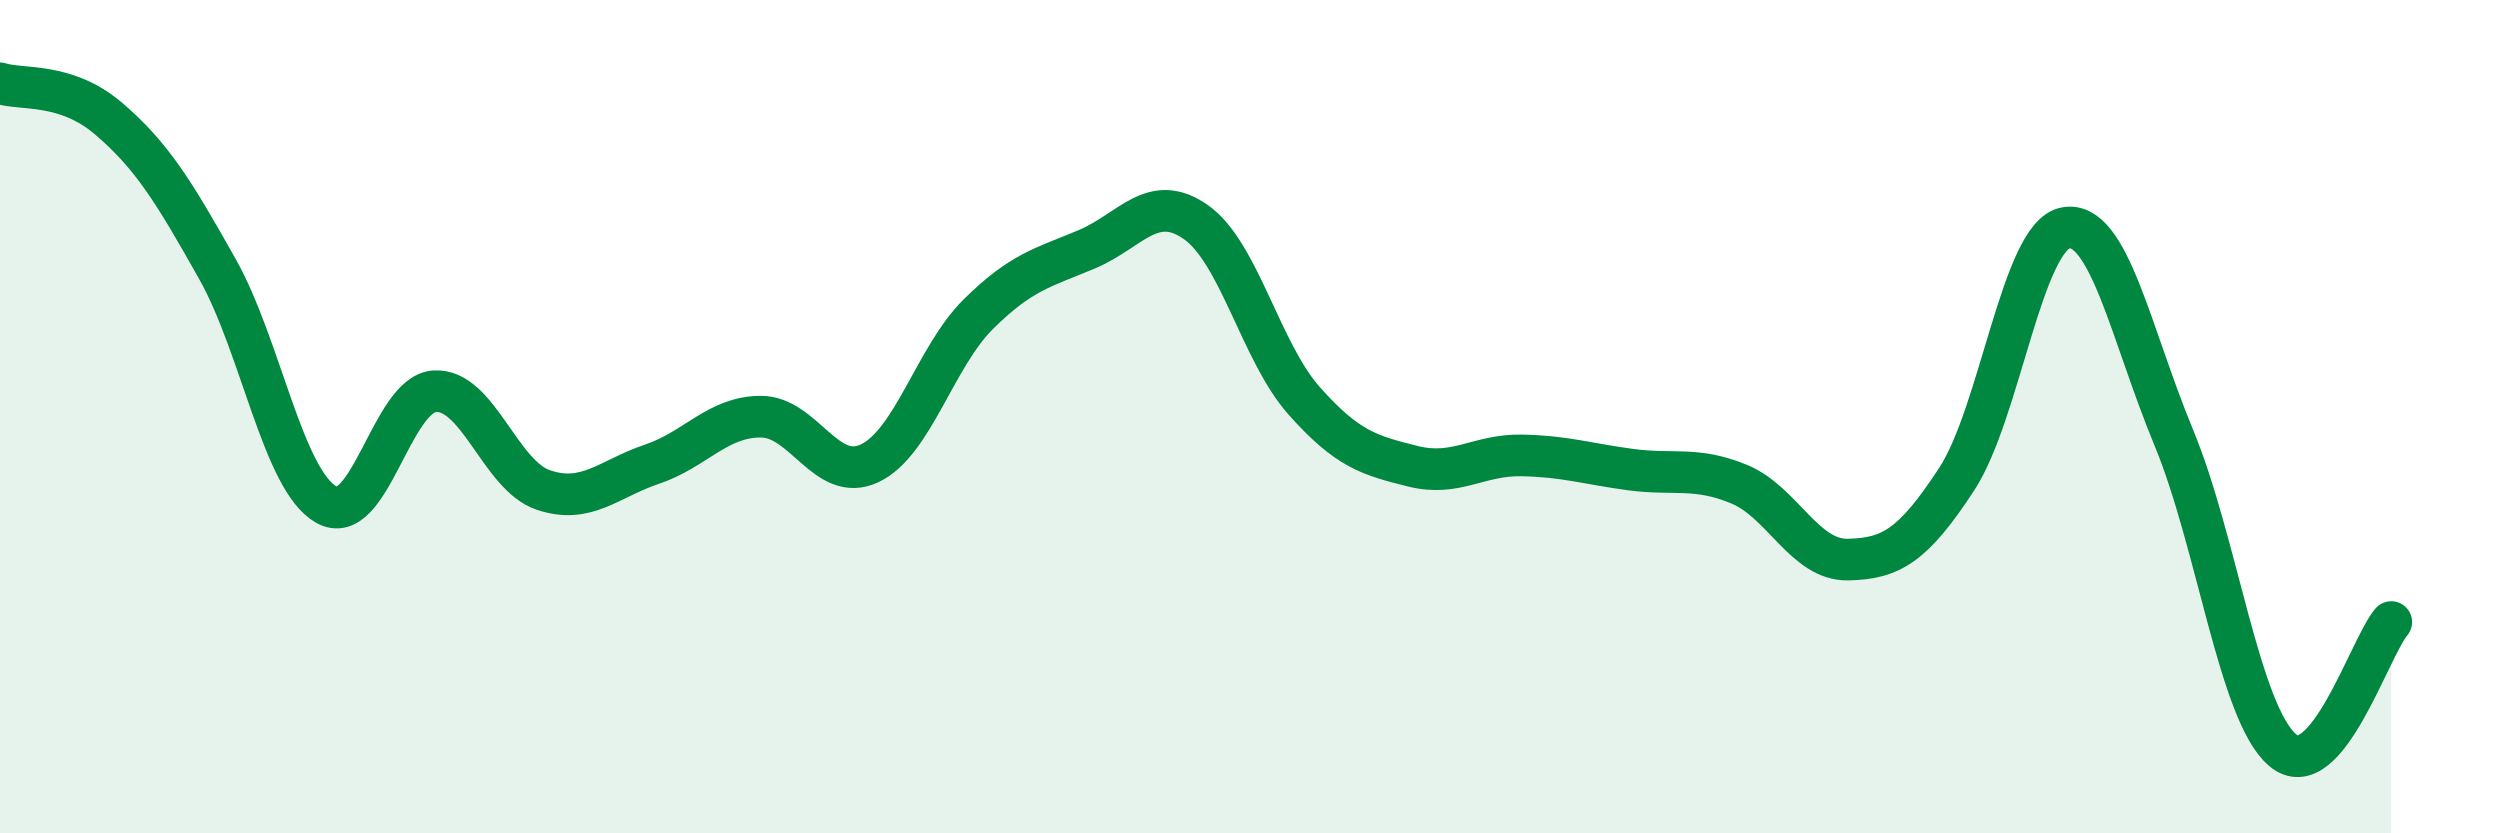
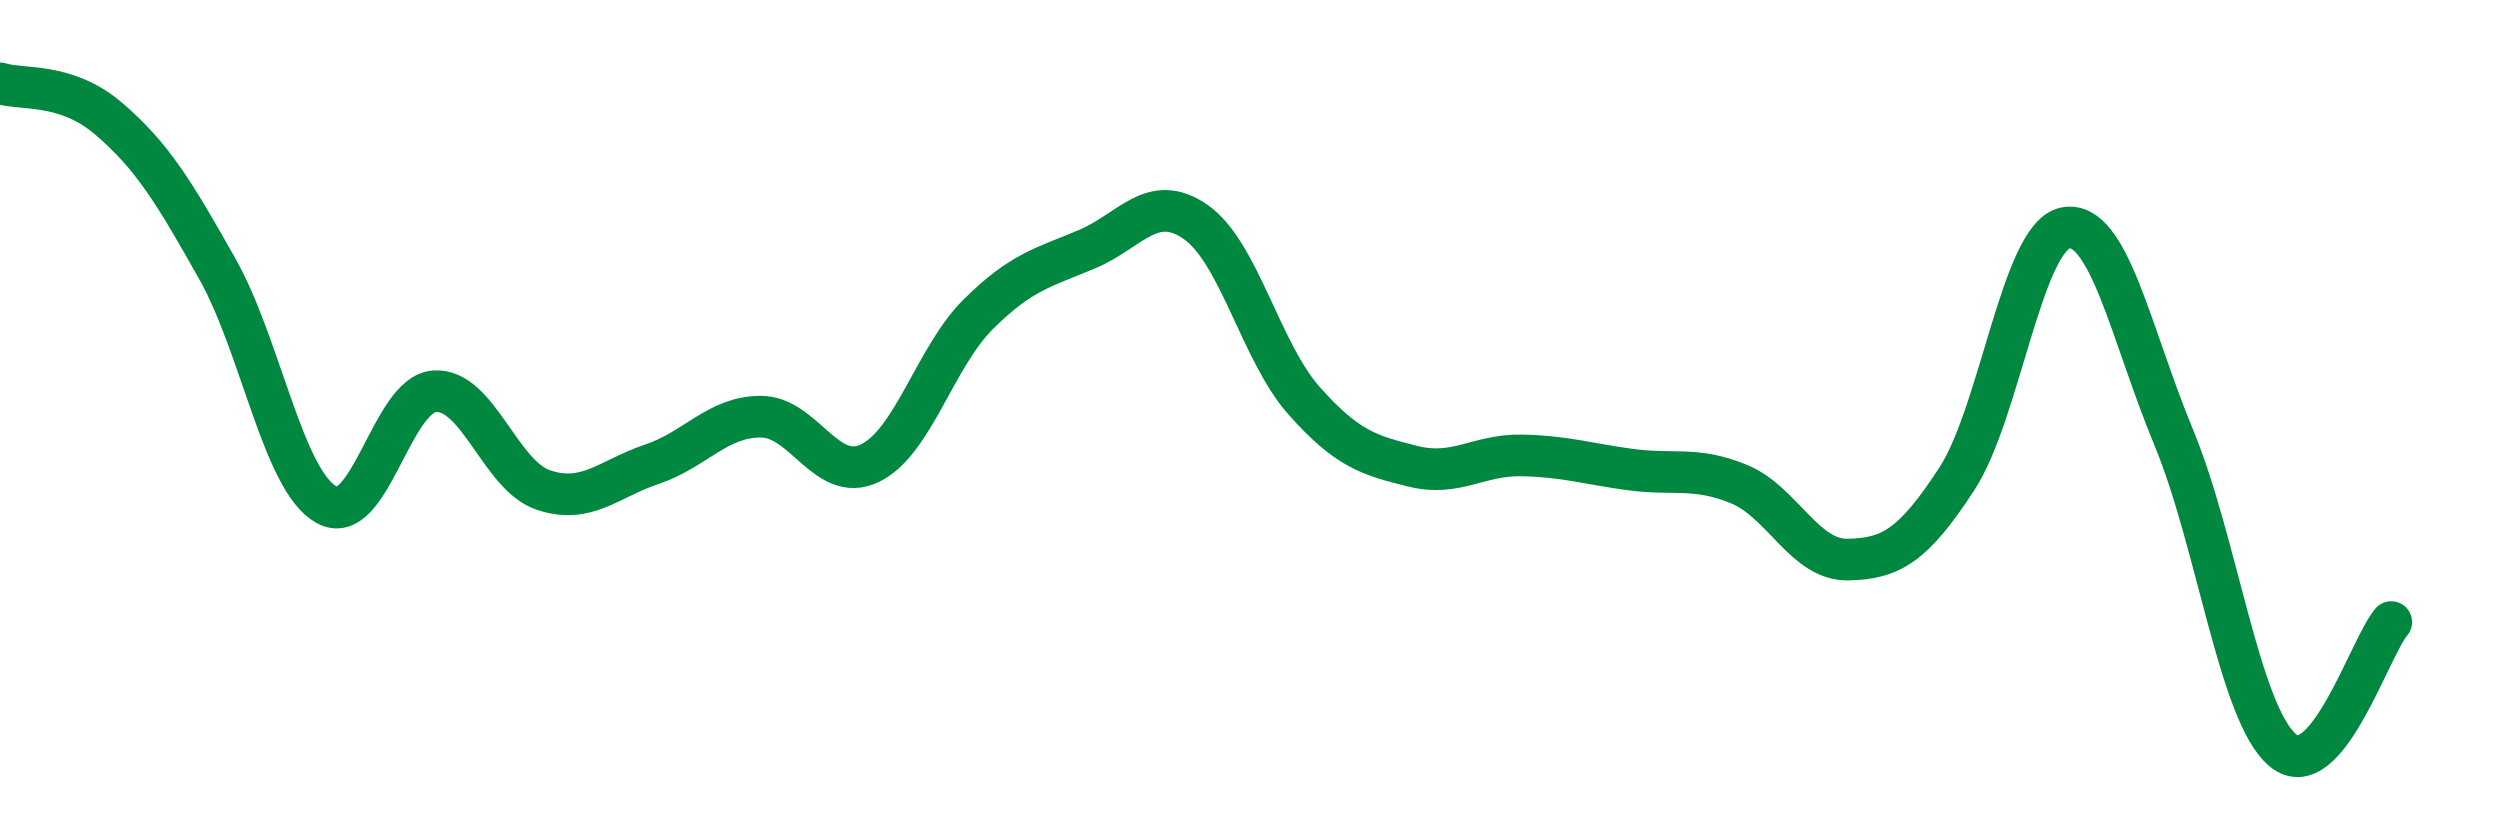
<svg xmlns="http://www.w3.org/2000/svg" width="60" height="20" viewBox="0 0 60 20">
-   <path d="M 0,2 C 0.52,2.17 1.57,1.96 2.61,2.85 C 3.65,3.74 4.18,4.61 5.22,6.46 C 6.26,8.31 6.79,11.52 7.83,12.11 C 8.87,12.7 9.39,9.46 10.43,9.39 C 11.47,9.32 12,11.41 13.04,11.76 C 14.08,12.11 14.61,11.49 15.65,11.14 C 16.69,10.79 17.22,10 18.26,10 C 19.3,10 19.83,11.61 20.87,11.12 C 21.91,10.63 22.44,8.57 23.48,7.54 C 24.52,6.51 25.05,6.42 26.09,5.98 C 27.13,5.54 27.66,4.6 28.7,5.33 C 29.74,6.06 30.26,8.45 31.3,9.62 C 32.34,10.79 32.87,10.93 33.91,11.19 C 34.95,11.45 35.48,10.91 36.52,10.93 C 37.56,10.95 38.09,11.13 39.13,11.27 C 40.17,11.41 40.7,11.19 41.74,11.62 C 42.78,12.05 43.31,13.45 44.35,13.43 C 45.39,13.41 45.92,13.09 46.96,11.5 C 48,9.91 48.53,5.67 49.57,5.47 C 50.61,5.27 51.13,7.99 52.17,10.5 C 53.21,13.01 53.74,17.11 54.78,18 C 55.82,18.89 56.87,15.54 57.39,14.93L57.39 20L0 20Z" fill="#008740" opacity="0.1" stroke-linecap="round" stroke-linejoin="round" />
  <path d="M 0,2 C 0.52,2.17 1.57,1.96 2.61,2.85 C 3.65,3.74 4.18,4.61 5.22,6.46 C 6.26,8.31 6.79,11.52 7.83,12.11 C 8.87,12.7 9.39,9.46 10.43,9.39 C 11.47,9.32 12,11.41 13.04,11.76 C 14.08,12.11 14.61,11.49 15.65,11.14 C 16.69,10.79 17.22,10 18.26,10 C 19.3,10 19.83,11.61 20.87,11.12 C 21.91,10.63 22.44,8.57 23.48,7.54 C 24.52,6.51 25.05,6.42 26.09,5.98 C 27.13,5.54 27.66,4.6 28.7,5.33 C 29.74,6.06 30.26,8.45 31.3,9.62 C 32.34,10.79 32.87,10.93 33.91,11.19 C 34.95,11.45 35.48,10.91 36.52,10.93 C 37.56,10.95 38.09,11.13 39.13,11.27 C 40.17,11.41 40.7,11.19 41.74,11.62 C 42.78,12.05 43.31,13.45 44.35,13.43 C 45.39,13.41 45.92,13.09 46.96,11.5 C 48,9.91 48.53,5.67 49.57,5.47 C 50.61,5.27 51.13,7.99 52.17,10.5 C 53.21,13.01 53.74,17.11 54.78,18 C 55.82,18.89 56.87,15.54 57.39,14.93" stroke="#008740" stroke-width="1" fill="none" stroke-linecap="round" stroke-linejoin="round" />
</svg>